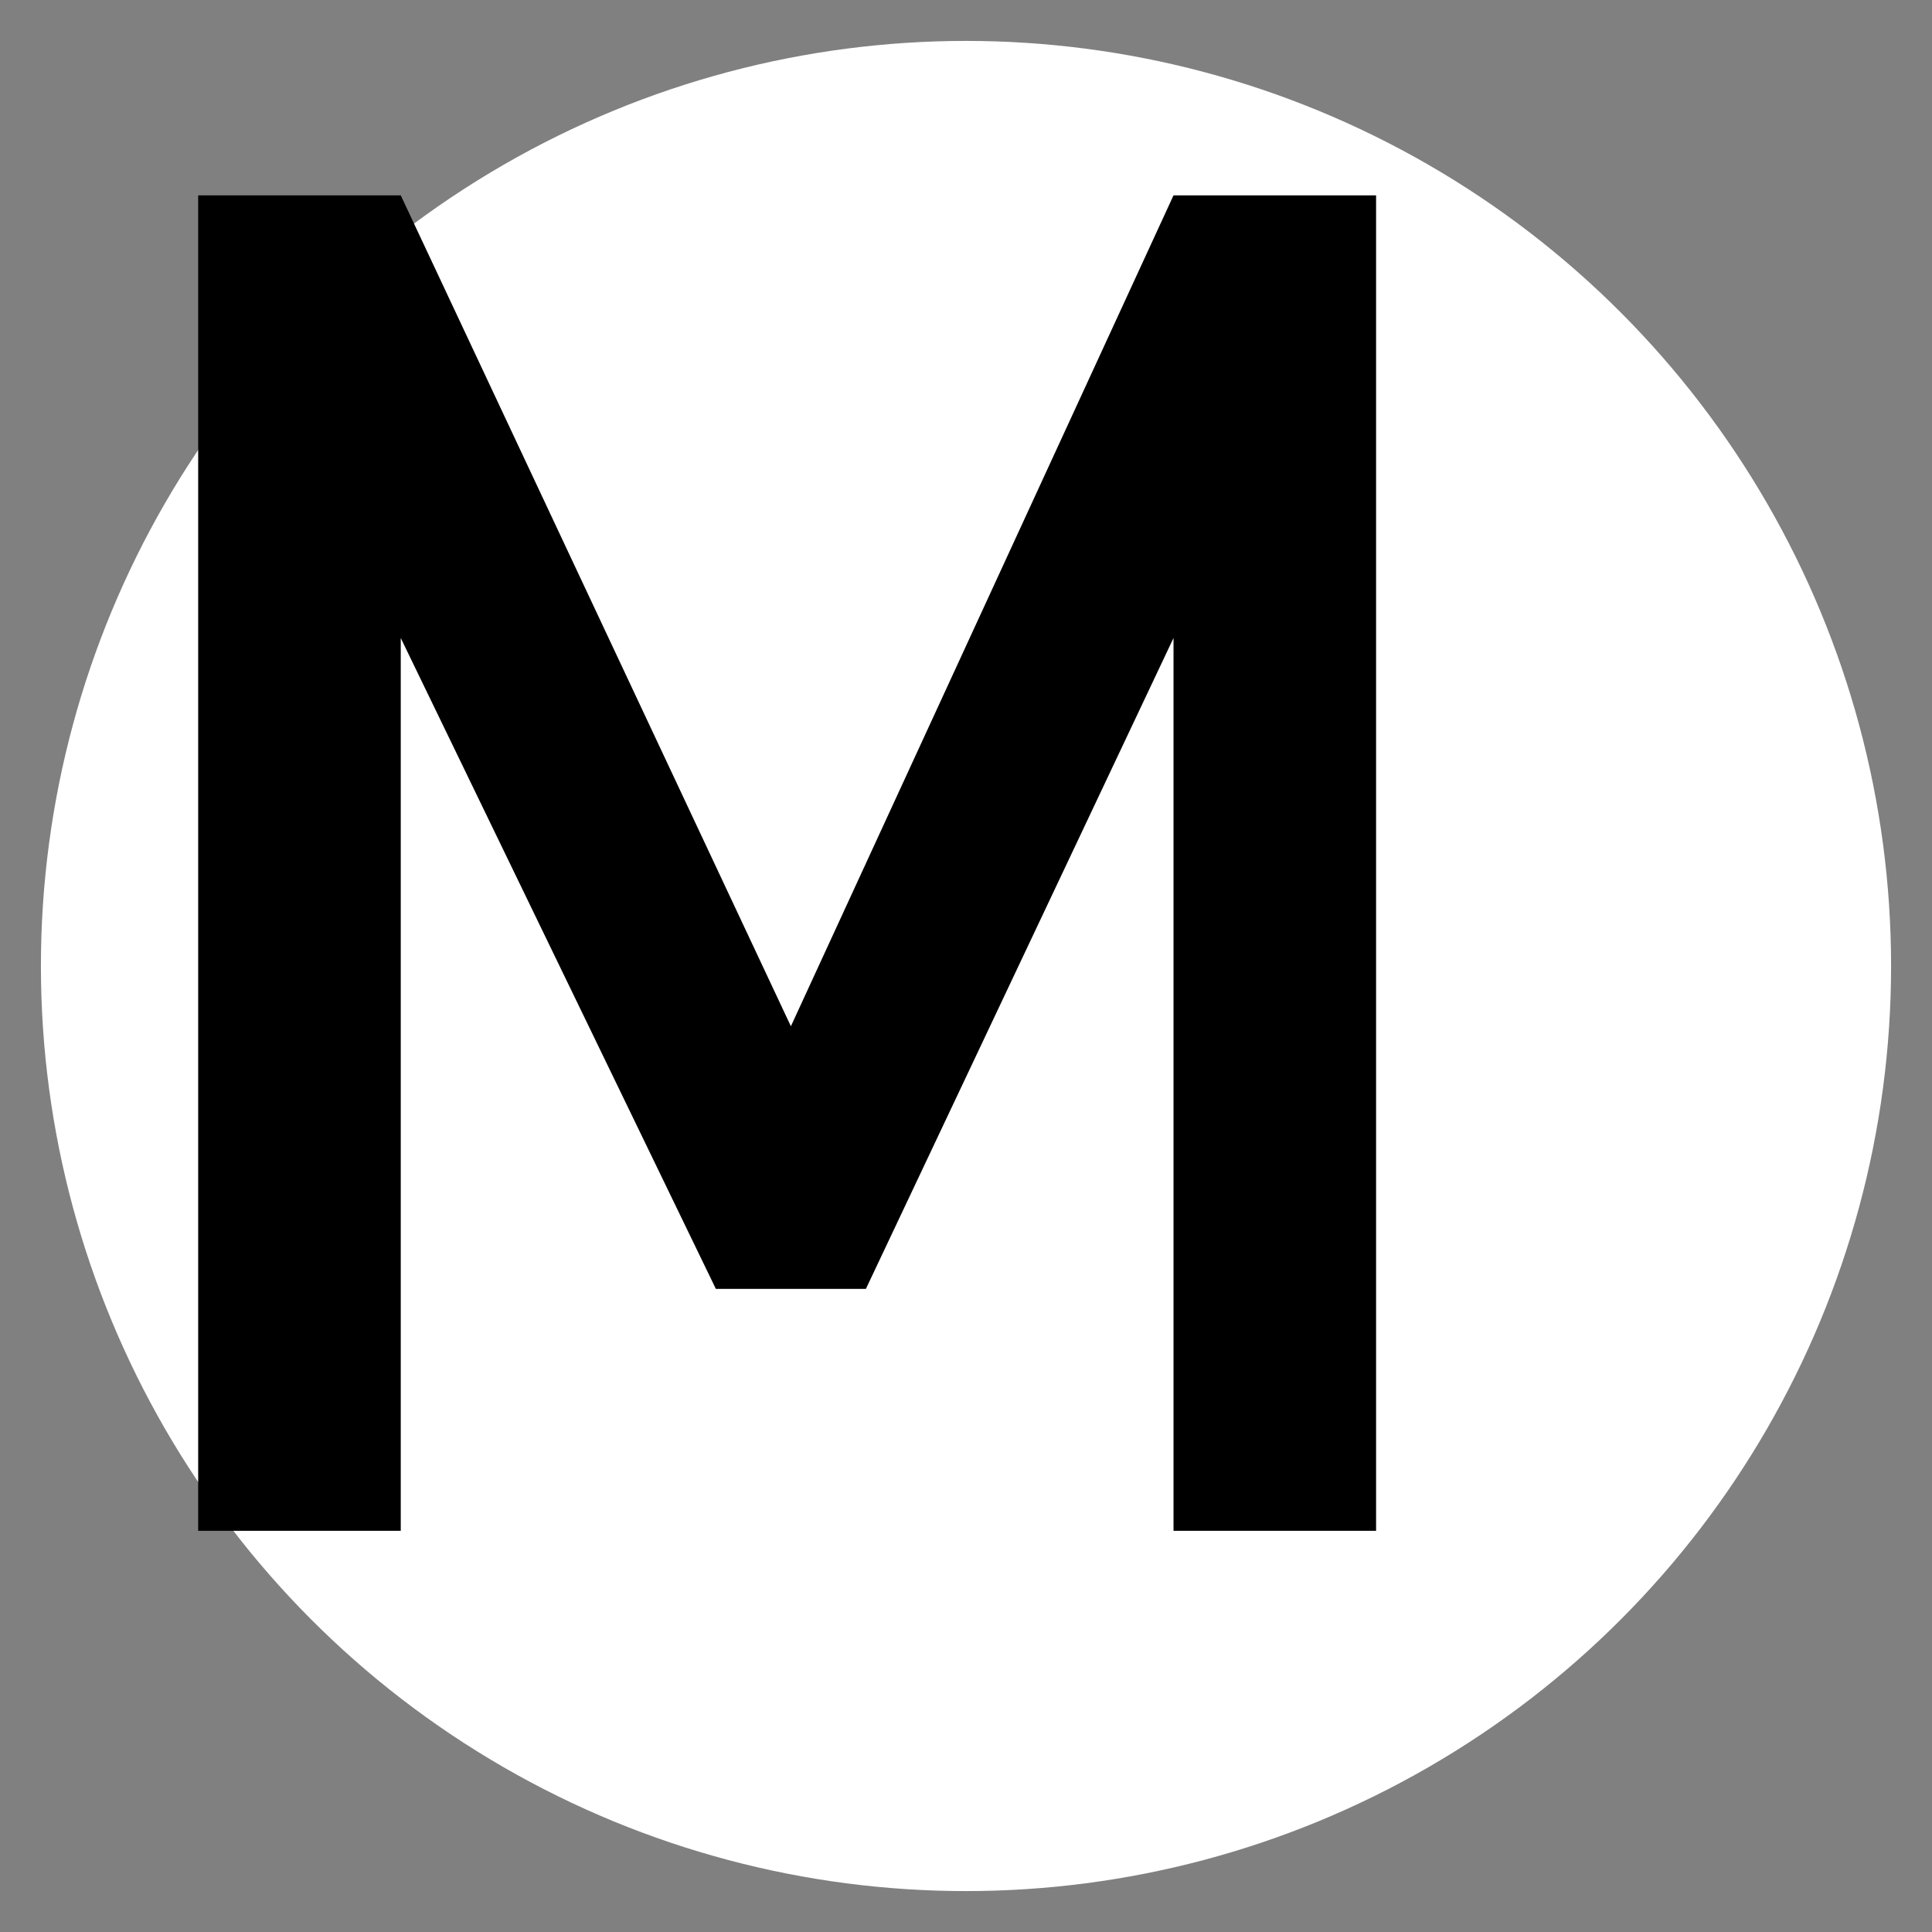
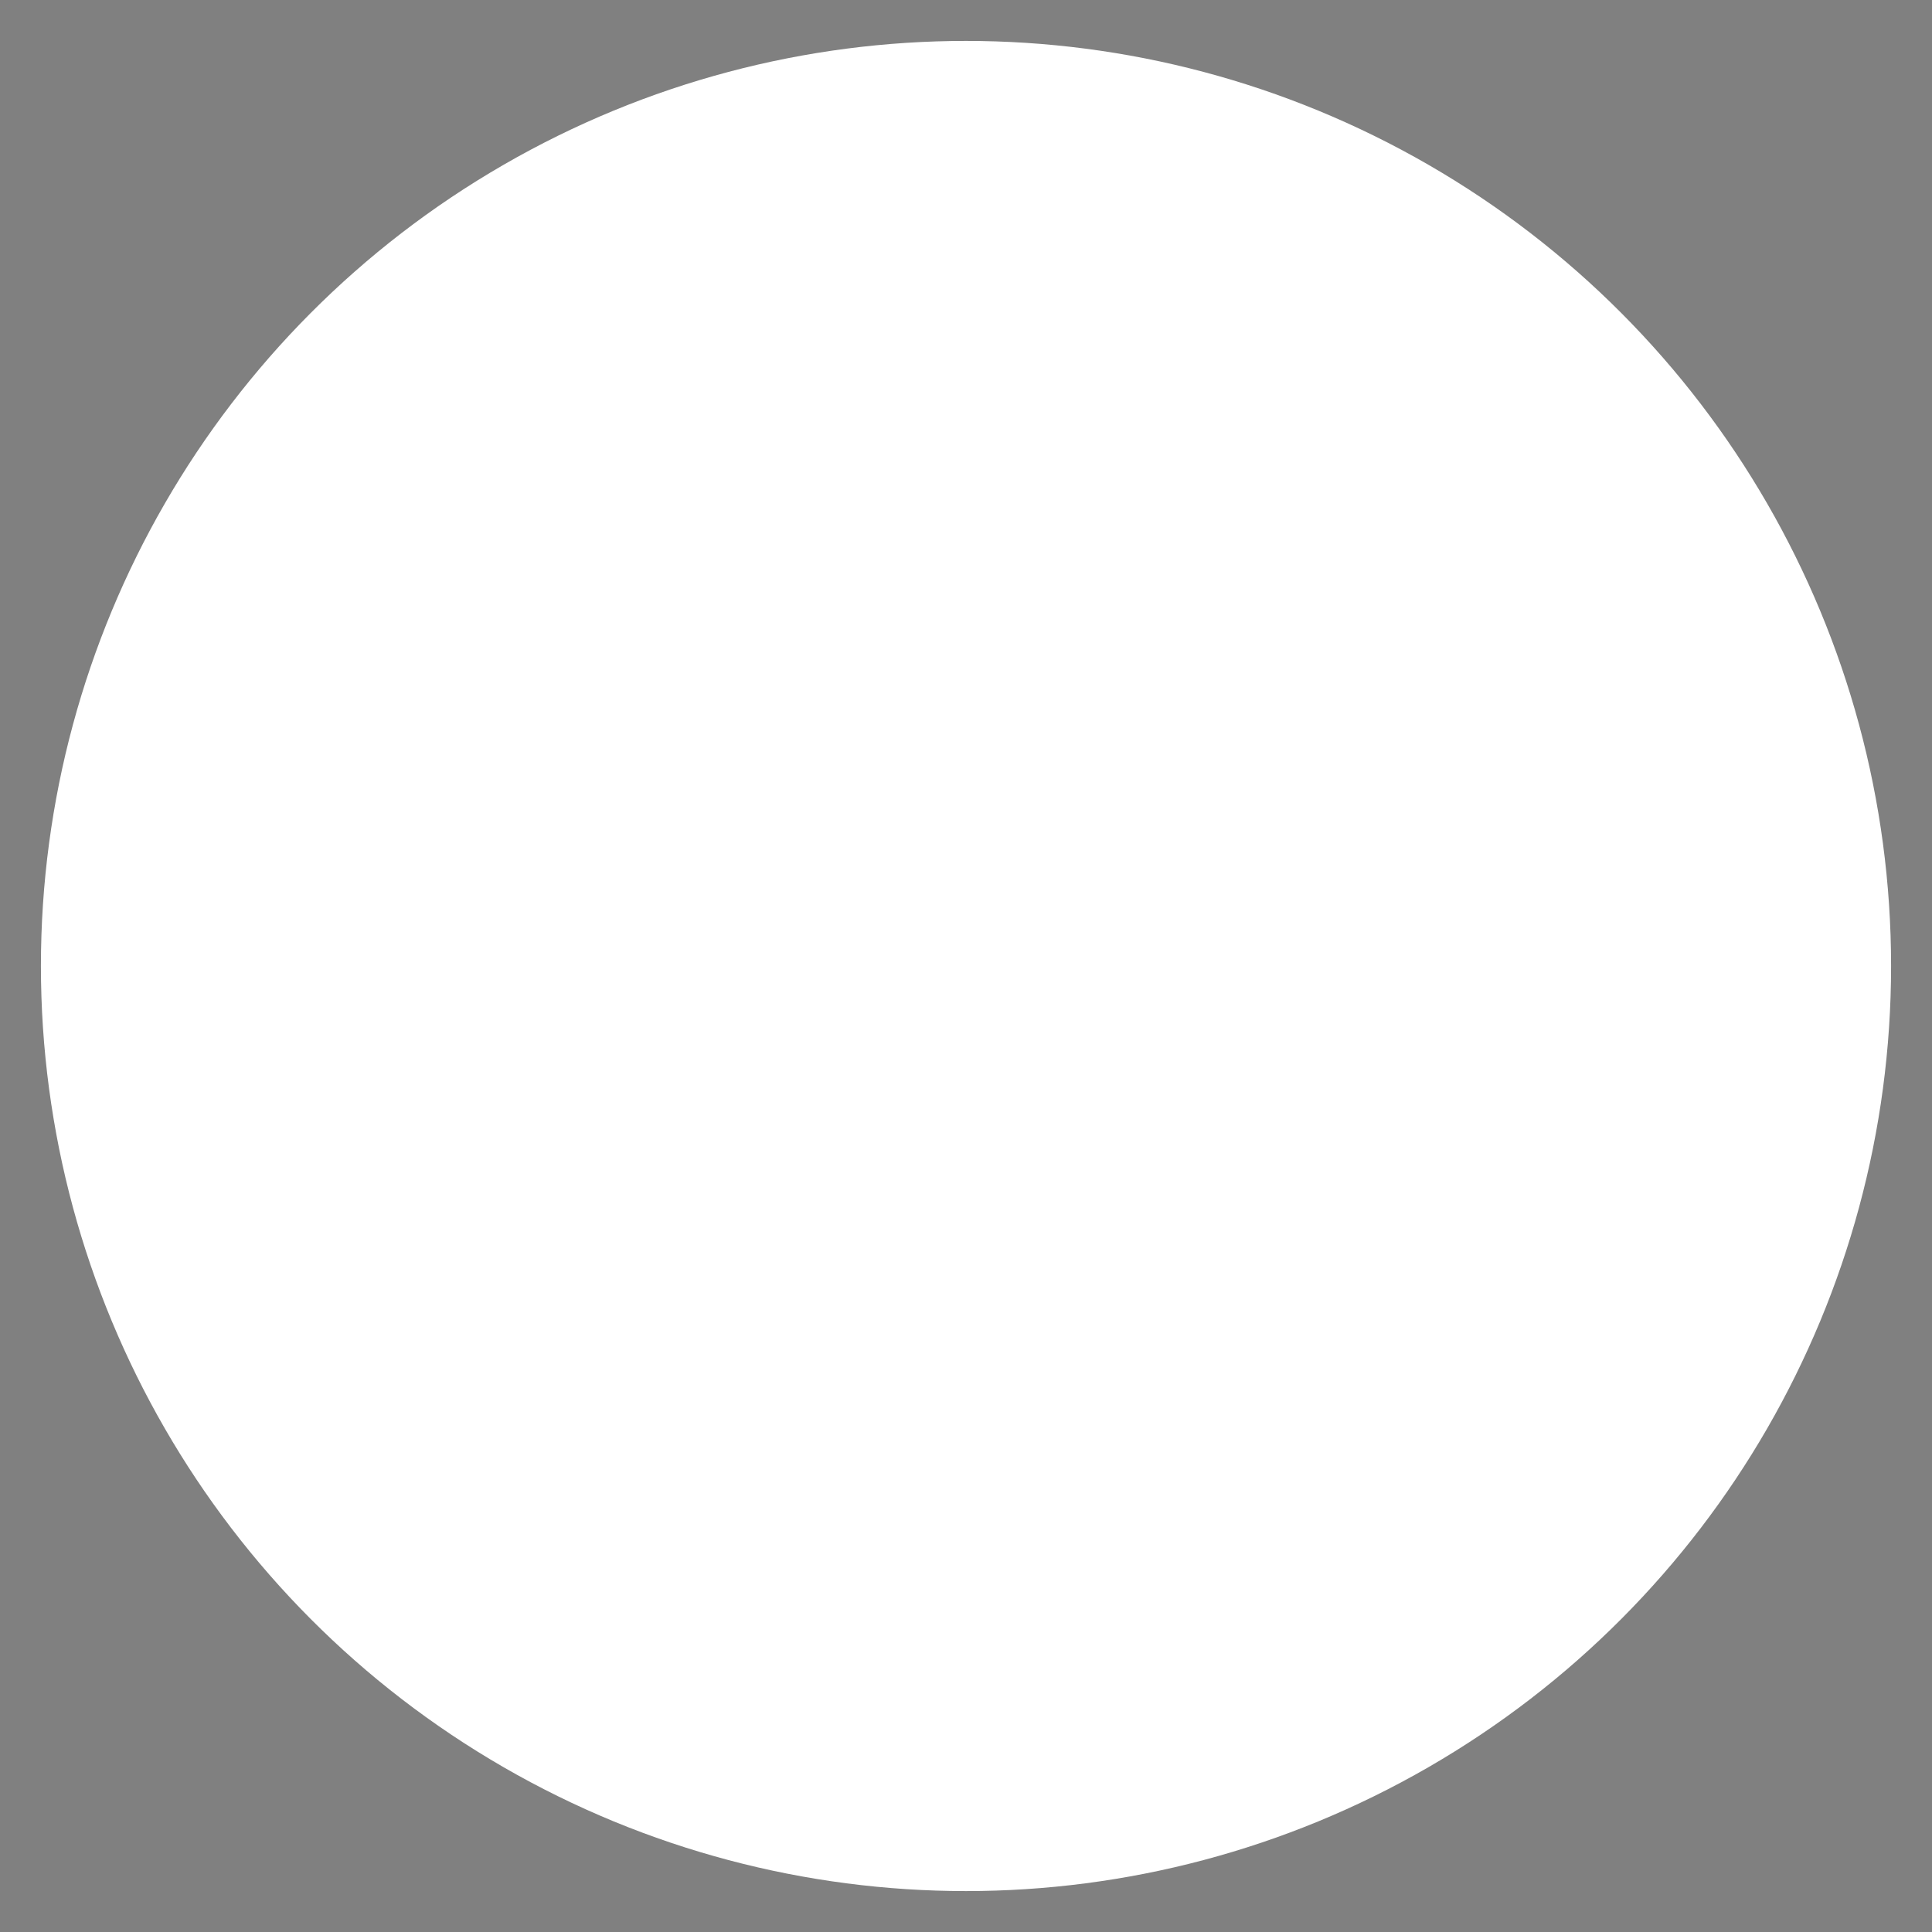
<svg xmlns="http://www.w3.org/2000/svg" version="1.1" width="8mm" height="8mm" viewBox="240 40 720.001 720.001" xml:space="preserve">
  <rect x="240" y="40" width="720.001" height="720.001" fill="#808080" stroke="none" />
  <desc>Created with Fabric.js 6.7.1</desc>
  <defs>
</defs>
  <g transform="matrix(30.509 0 0 30.509 600 400)">
    <g style="">
      <g transform="matrix(1 0 0 1 0 0)" id="Layer_1">
        <circle style="stroke: none; stroke-width: 1; stroke-dasharray: none; stroke-linecap: butt; stroke-dashoffset: 0; stroke-linejoin: miter; stroke-miterlimit: 4; fill: rgb(255,255,255); fill-rule: nonzero; opacity: 1;" cx="0" cy="0" r="11.3" />
      </g>
    </g>
  </g>
  <g transform="matrix(1 0 0 1 458.486 282.659)">
    <g style="">
      <g transform="matrix(1 0 0 1 0 0)">
        <g style="">
          <g transform="matrix(1 0 0 1 74.856 78.987)">
-             <path style="stroke: none; stroke-width: 1; stroke-dasharray: none; stroke-linecap: butt; stroke-dashoffset: 0; stroke-linejoin: miter; stroke-miterlimit: 4; fill: rgb(0,0,0); fill-rule: nonzero; opacity: 1;" transform=" translate(-284.493, 248.844)" d="M 428.487 0 L 503.979 0 L 503.979 -497.688 L 428.487 -497.688 L 285.891 -188.031 L 140.499 -497.688 L 65.007 -497.688 L 65.007 0 L 140.499 0 L 140.499 -332.724 L 257.931 -90.171 L 313.851 -90.171 L 428.487 -332.724 L 428.487 0 Z" stroke-linecap="round" />
-           </g>
+             </g>
        </g>
      </g>
    </g>
  </g>
  <g transform="matrix(1 0 0 1 0 0)">
    <g style="">
</g>
  </g>
</svg>